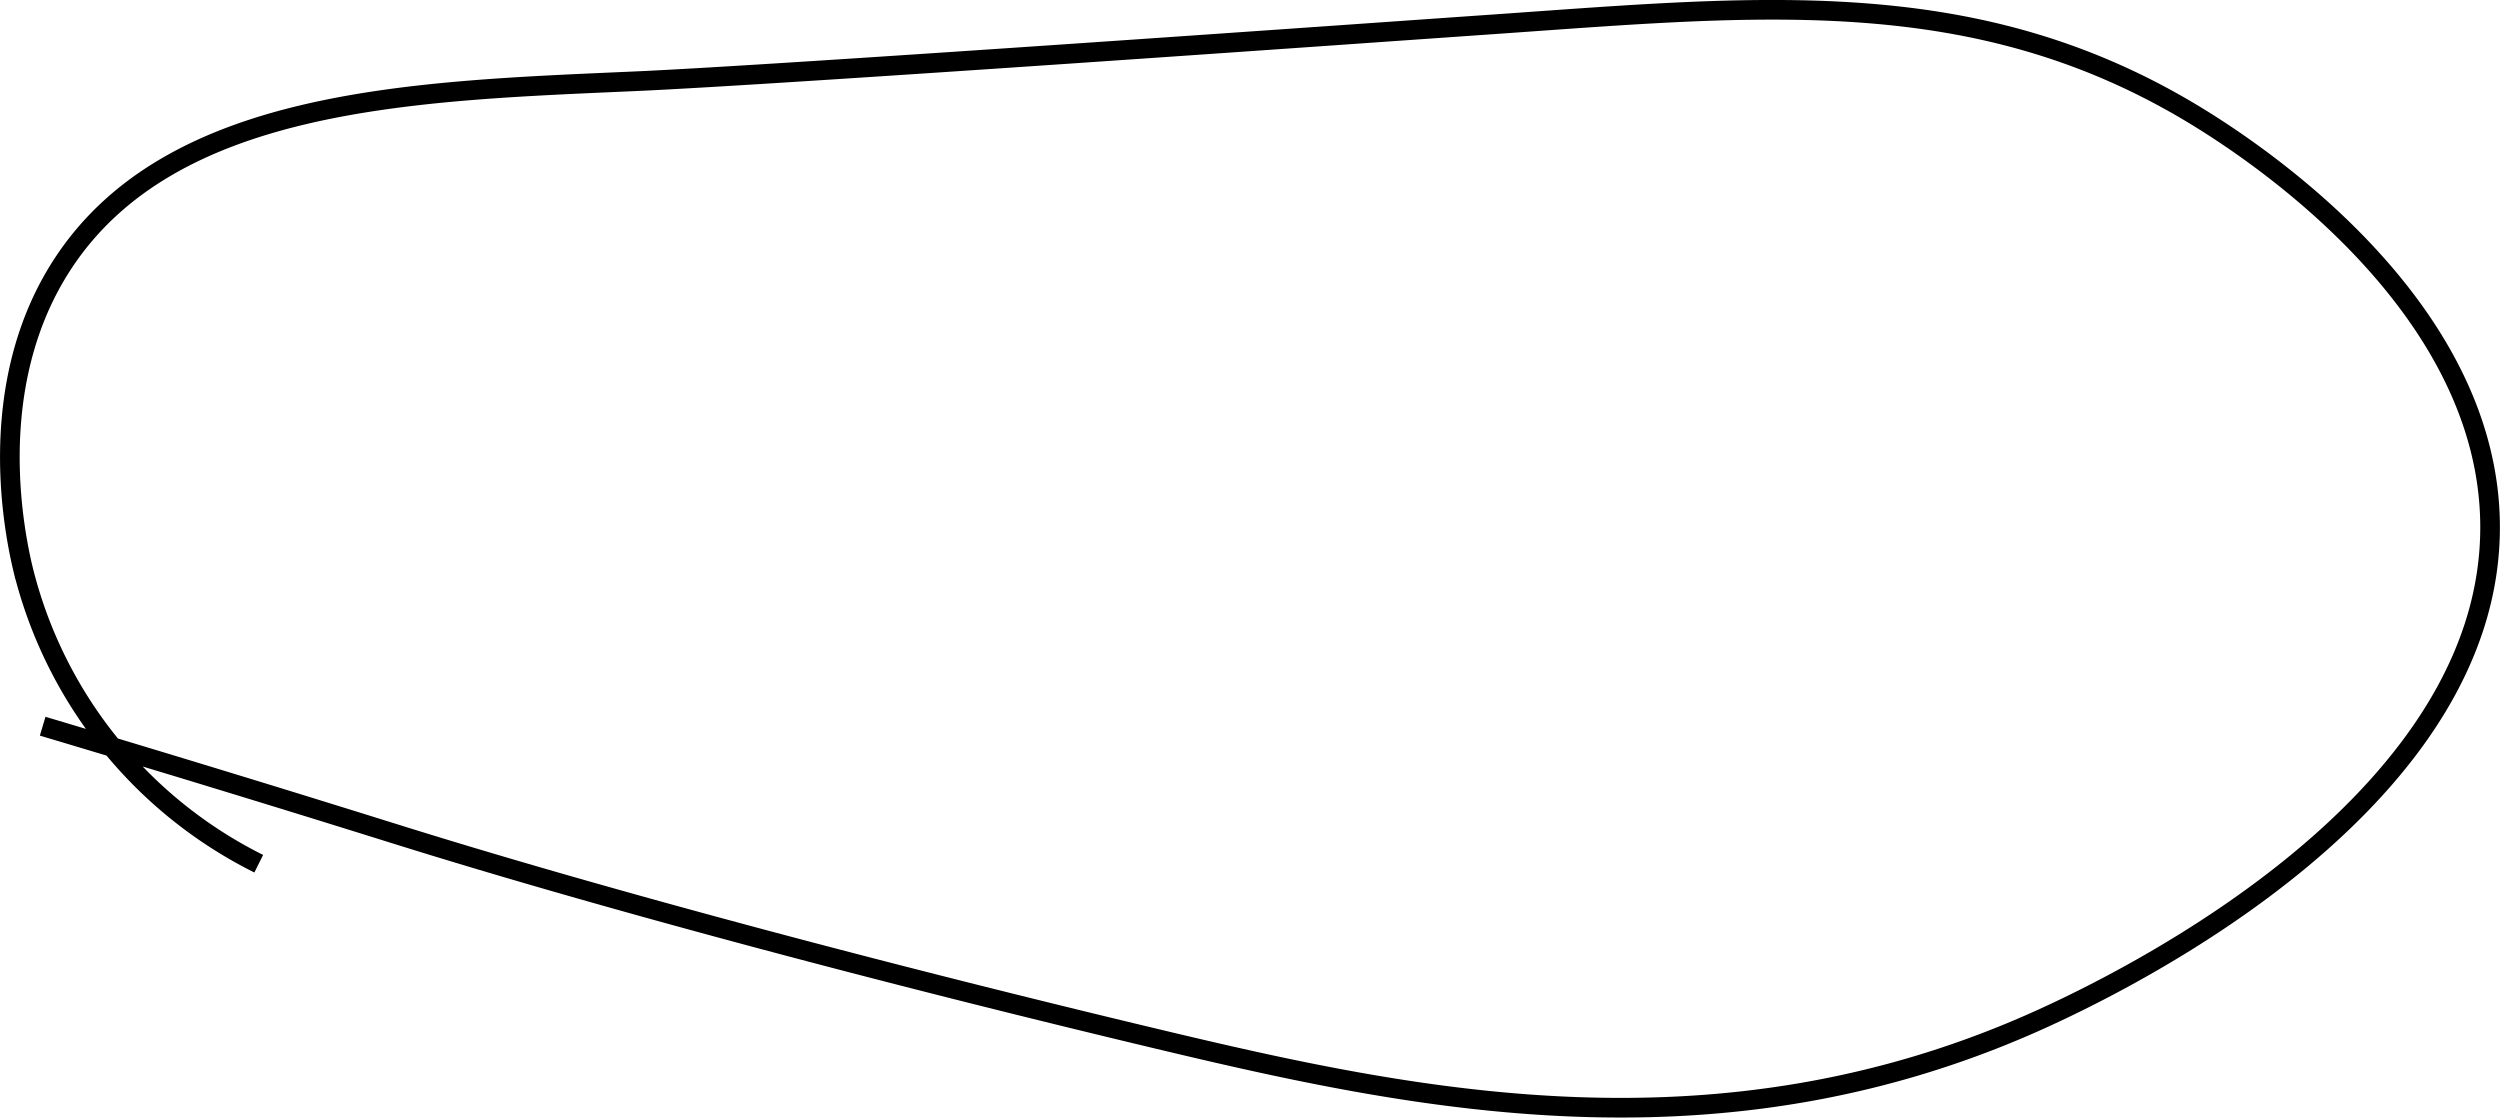
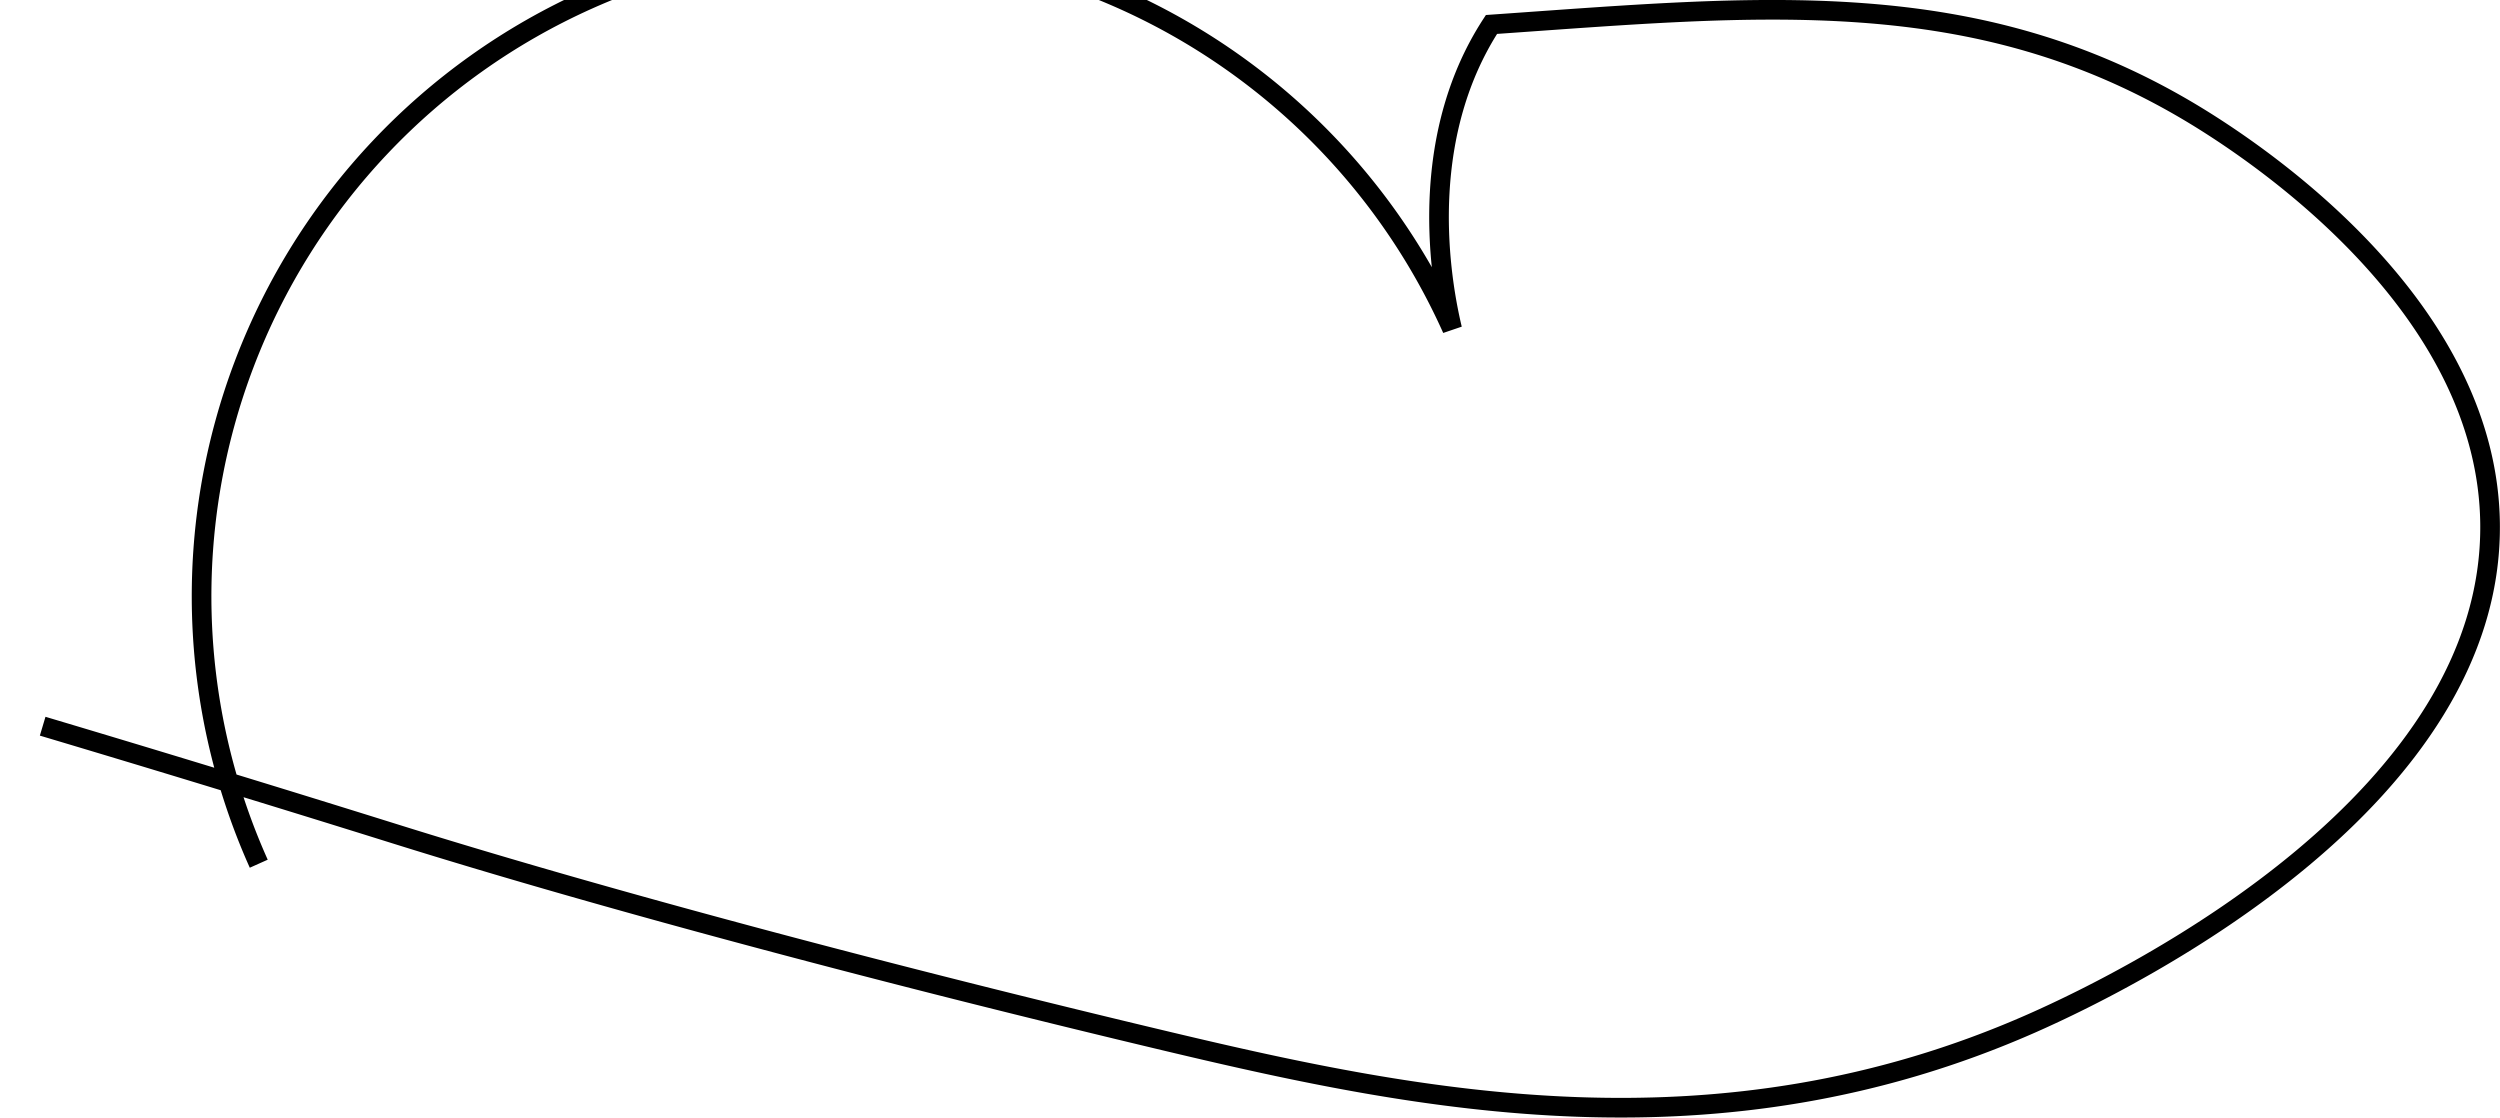
<svg xmlns="http://www.w3.org/2000/svg" width="254.532" height="113.781" viewBox="0 0 254.532 113.781">
  <defs>
    <style> .cls-1 { fill: none; stroke: #000; stroke-width: 2px; fill-rule: evenodd; } </style>
  </defs>
-   <path id="Фигура_6" data-name="Фигура 6" class="cls-1" d="M23,77c12.126,3.618,24.049,7.26,36,11,21.911,6.858,51.146,14.578,78.771,21.148,25.508,6.066,55.818,12.213,87.805-1.926,10.916-4.825,46.915-23.036,46.6-50.834-0.24-21.022-21.163-36.2-30.039-41.592-22.4-13.6-44.43-11.132-71.63-9.243C158.5,6.388,98.25,10.671,83.47,11.33,61,12.333,36.1,12.933,25,30c-7.136,10.975-5.588,24.339-4,31A45.694,45.694,0,0,0,45,91" transform="translate(-18.656 -3.063)" />
+   <path id="Фигура_6" data-name="Фигура 6" class="cls-1" d="M23,77c12.126,3.618,24.049,7.26,36,11,21.911,6.858,51.146,14.578,78.771,21.148,25.508,6.066,55.818,12.213,87.805-1.926,10.916-4.825,46.915-23.036,46.6-50.834-0.24-21.022-21.163-36.2-30.039-41.592-22.4-13.6-44.43-11.132-71.63-9.243c-7.136,10.975-5.588,24.339-4,31A45.694,45.694,0,0,0,45,91" transform="translate(-18.656 -3.063)" />
</svg>